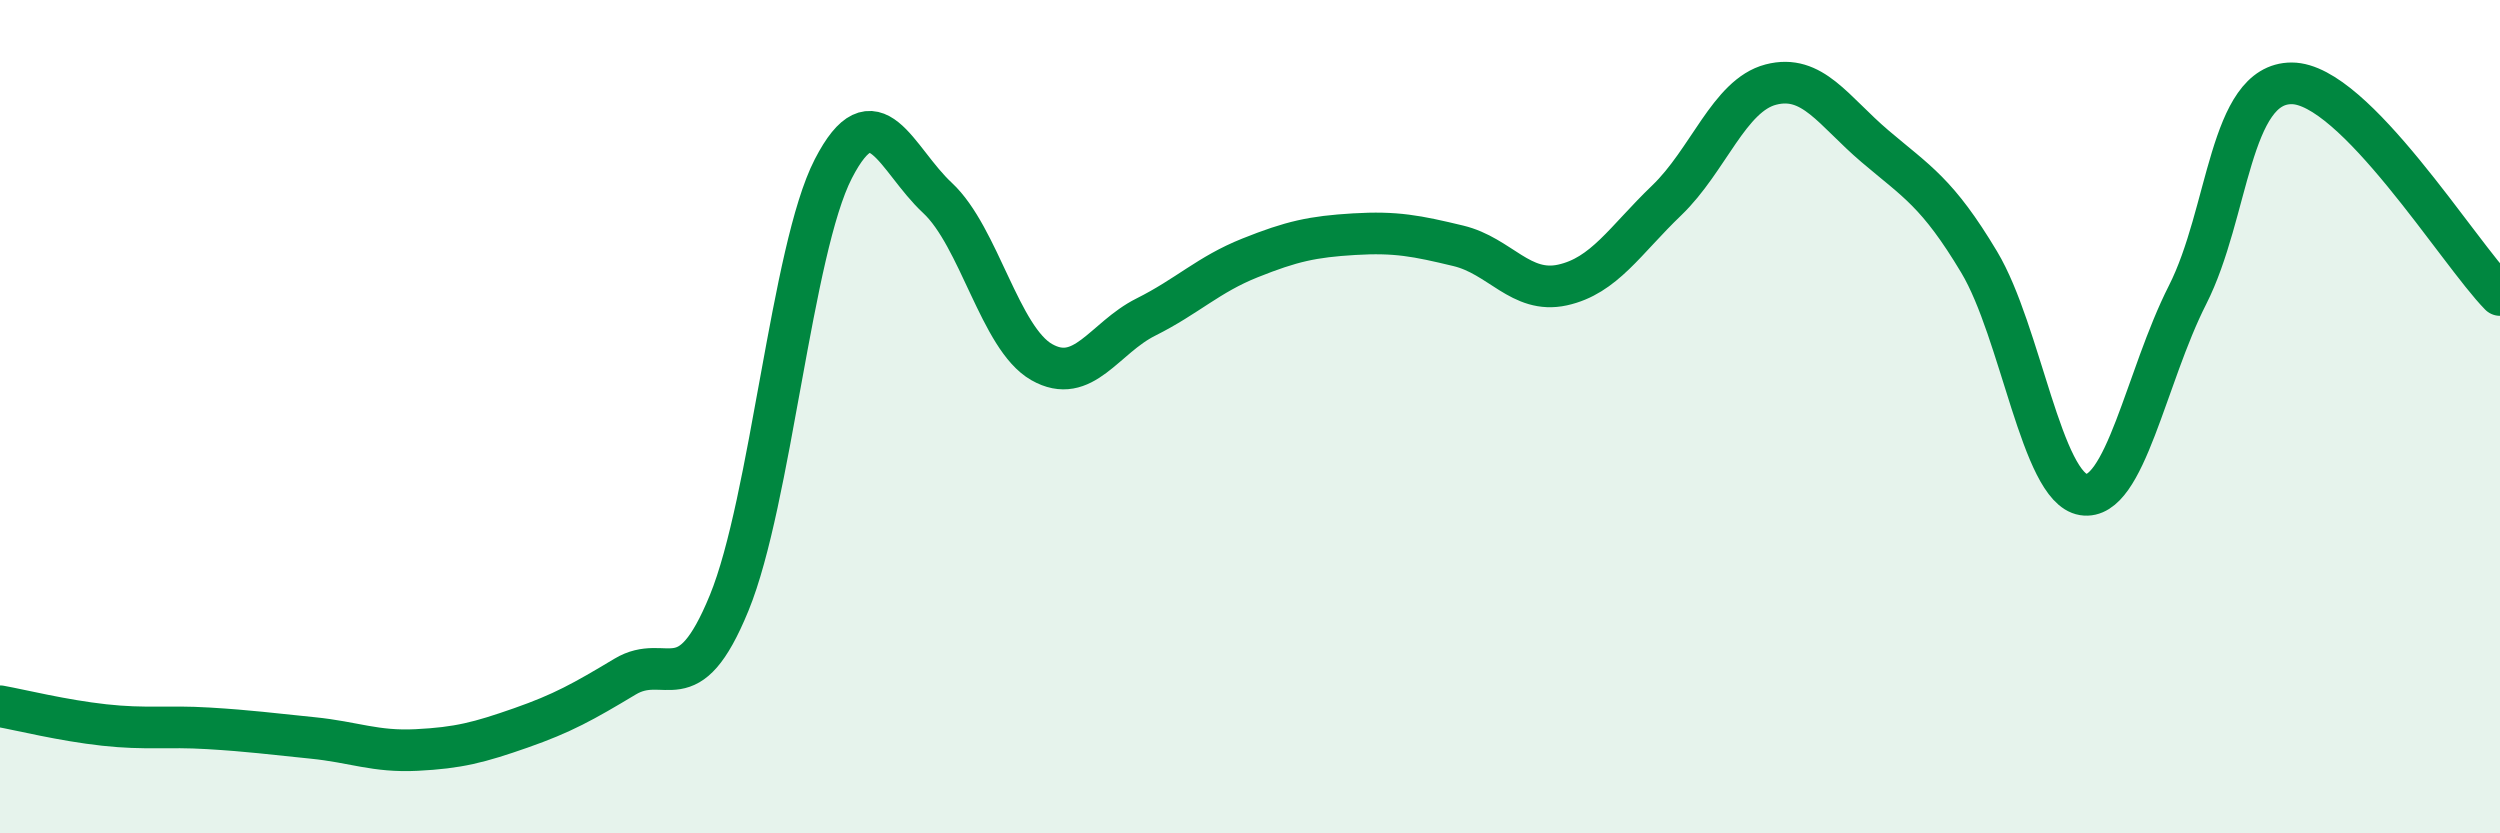
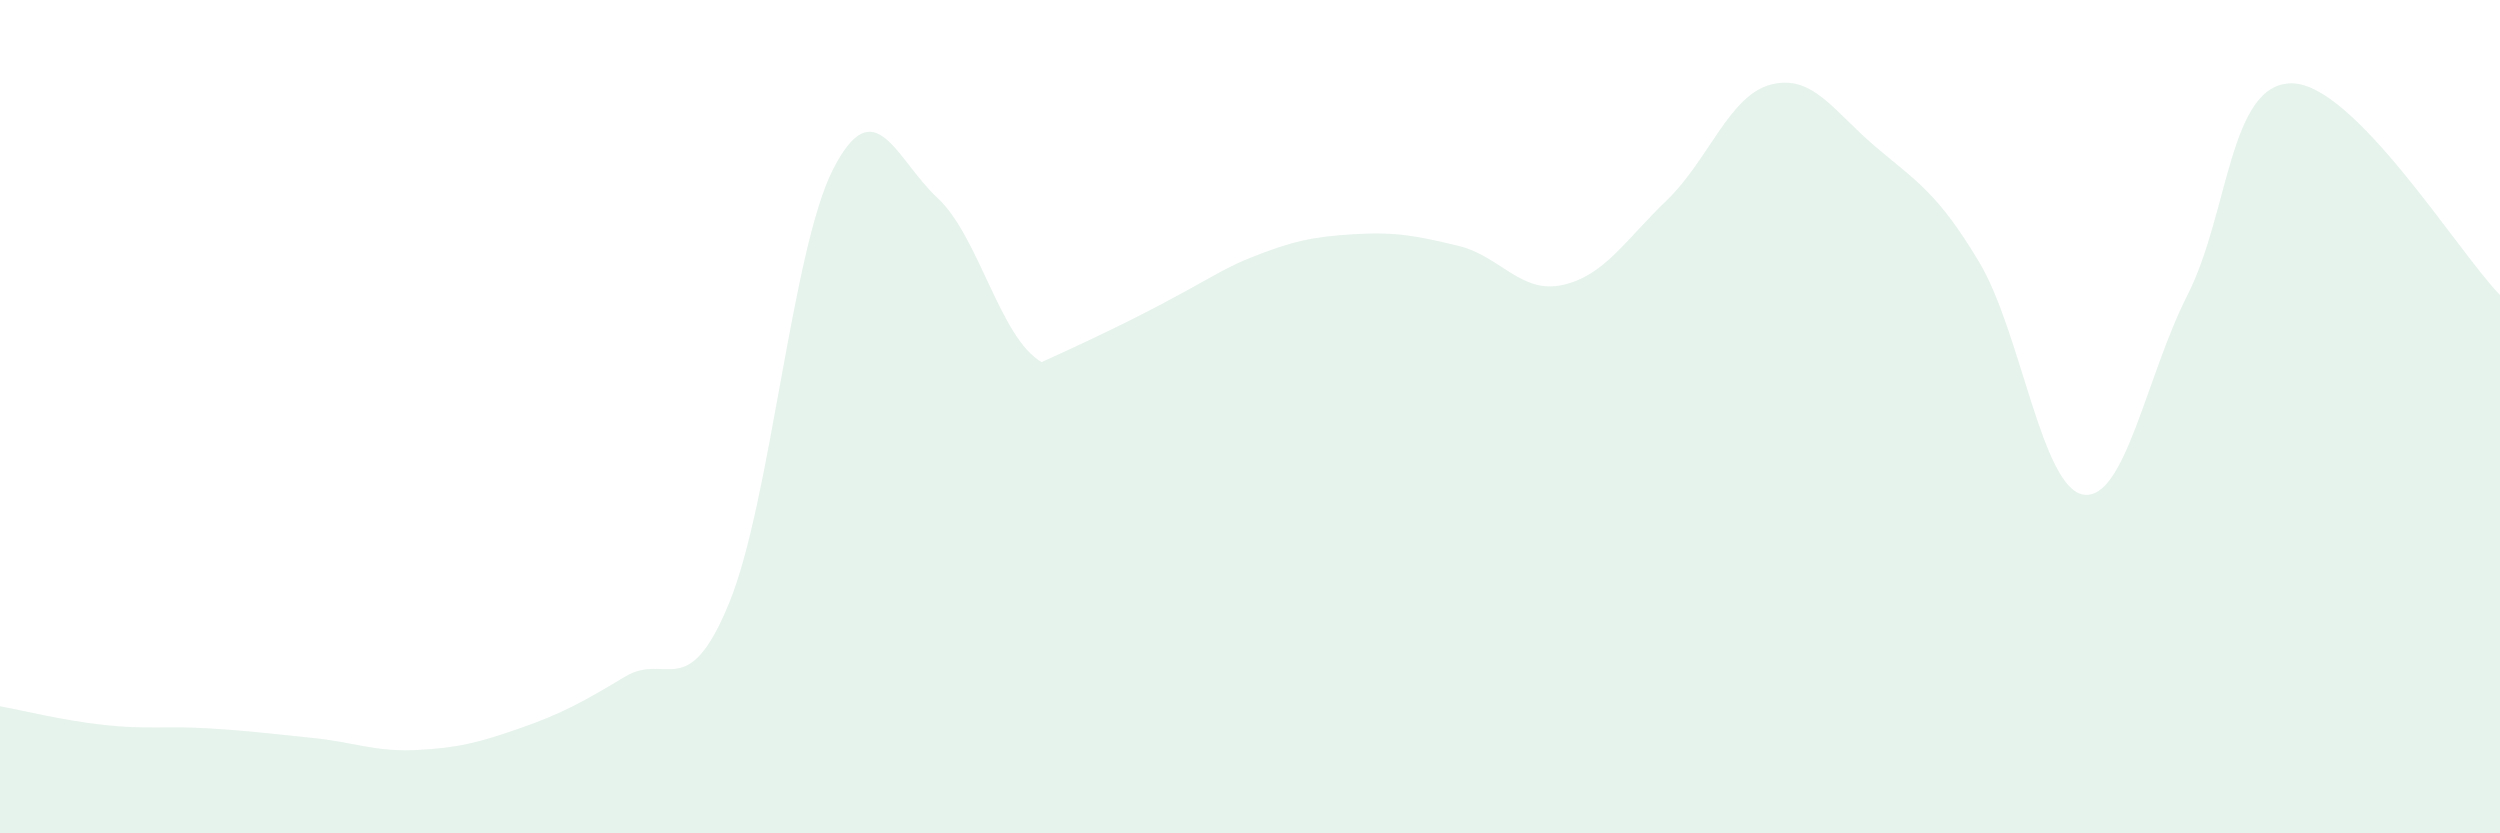
<svg xmlns="http://www.w3.org/2000/svg" width="60" height="20" viewBox="0 0 60 20">
-   <path d="M 0,16.95 C 0.5,17.04 1.5,17.29 2.5,17.4 C 3.5,17.51 4,17.42 5,17.48 C 6,17.54 6.5,17.61 7.5,17.71 C 8.5,17.81 9,18.05 10,18 C 11,17.95 11.5,17.82 12.5,17.47 C 13.5,17.12 14,16.84 15,16.24 C 16,15.64 16.5,16.91 17.5,14.47 C 18.5,12.03 19,5.99 20,4.05 C 21,2.11 21.5,3.82 22.5,4.75 C 23.5,5.68 24,8.12 25,8.69 C 26,9.26 26.5,8.11 27.5,7.61 C 28.5,7.11 29,6.59 30,6.19 C 31,5.79 31.5,5.68 32.5,5.62 C 33.5,5.56 34,5.66 35,5.9 C 36,6.14 36.5,7.06 37.5,6.84 C 38.5,6.62 39,5.77 40,4.81 C 41,3.85 41.5,2.29 42.5,2.03 C 43.5,1.77 44,2.66 45,3.51 C 46,4.36 46.5,4.62 47.5,6.29 C 48.5,7.96 49,11.71 50,11.87 C 51,12.03 51.5,9.05 52.5,7.08 C 53.5,5.11 53.5,2 55,2 C 56.5,2 59,6.06 60,7.08L60 20L0 20Z" fill="#008740" opacity="0.1" stroke-linecap="round" stroke-linejoin="round" />
-   <path d="M 0,16.95 C 0.5,17.04 1.5,17.29 2.5,17.4 C 3.5,17.51 4,17.42 5,17.48 C 6,17.54 6.5,17.61 7.5,17.71 C 8.5,17.81 9,18.05 10,18 C 11,17.95 11.5,17.82 12.5,17.47 C 13.5,17.12 14,16.84 15,16.24 C 16,15.64 16.5,16.91 17.5,14.47 C 18.5,12.03 19,5.99 20,4.05 C 21,2.11 21.5,3.82 22.5,4.75 C 23.5,5.68 24,8.12 25,8.69 C 26,9.26 26.5,8.11 27.5,7.61 C 28.5,7.11 29,6.59 30,6.19 C 31,5.79 31.5,5.68 32.5,5.62 C 33.5,5.56 34,5.66 35,5.9 C 36,6.14 36.5,7.06 37.5,6.84 C 38.5,6.62 39,5.77 40,4.81 C 41,3.85 41.5,2.29 42.5,2.03 C 43.5,1.77 44,2.66 45,3.51 C 46,4.36 46.5,4.62 47.5,6.29 C 48.5,7.96 49,11.71 50,11.87 C 51,12.03 51.5,9.05 52.5,7.08 C 53.5,5.11 53.5,2 55,2 C 56.5,2 59,6.06 60,7.08" stroke="#008740" stroke-width="1" fill="none" stroke-linecap="round" stroke-linejoin="round" />
+   <path d="M 0,16.95 C 0.5,17.04 1.5,17.29 2.5,17.4 C 3.5,17.51 4,17.42 5,17.48 C 6,17.54 6.5,17.61 7.5,17.71 C 8.5,17.81 9,18.05 10,18 C 11,17.95 11.5,17.82 12.5,17.47 C 13.5,17.12 14,16.84 15,16.24 C 16,15.64 16.5,16.91 17.5,14.47 C 18.5,12.03 19,5.99 20,4.05 C 21,2.11 21.5,3.82 22.5,4.75 C 23.5,5.68 24,8.12 25,8.69 C 28.5,7.11 29,6.59 30,6.19 C 31,5.79 31.5,5.68 32.5,5.62 C 33.5,5.56 34,5.66 35,5.9 C 36,6.14 36.5,7.06 37.5,6.84 C 38.5,6.62 39,5.77 40,4.81 C 41,3.85 41.5,2.29 42.5,2.03 C 43.5,1.77 44,2.66 45,3.51 C 46,4.36 46.5,4.62 47.5,6.29 C 48.5,7.96 49,11.71 50,11.87 C 51,12.03 51.5,9.05 52.5,7.08 C 53.5,5.11 53.5,2 55,2 C 56.5,2 59,6.06 60,7.08L60 20L0 20Z" fill="#008740" opacity="0.1" stroke-linecap="round" stroke-linejoin="round" />
</svg>